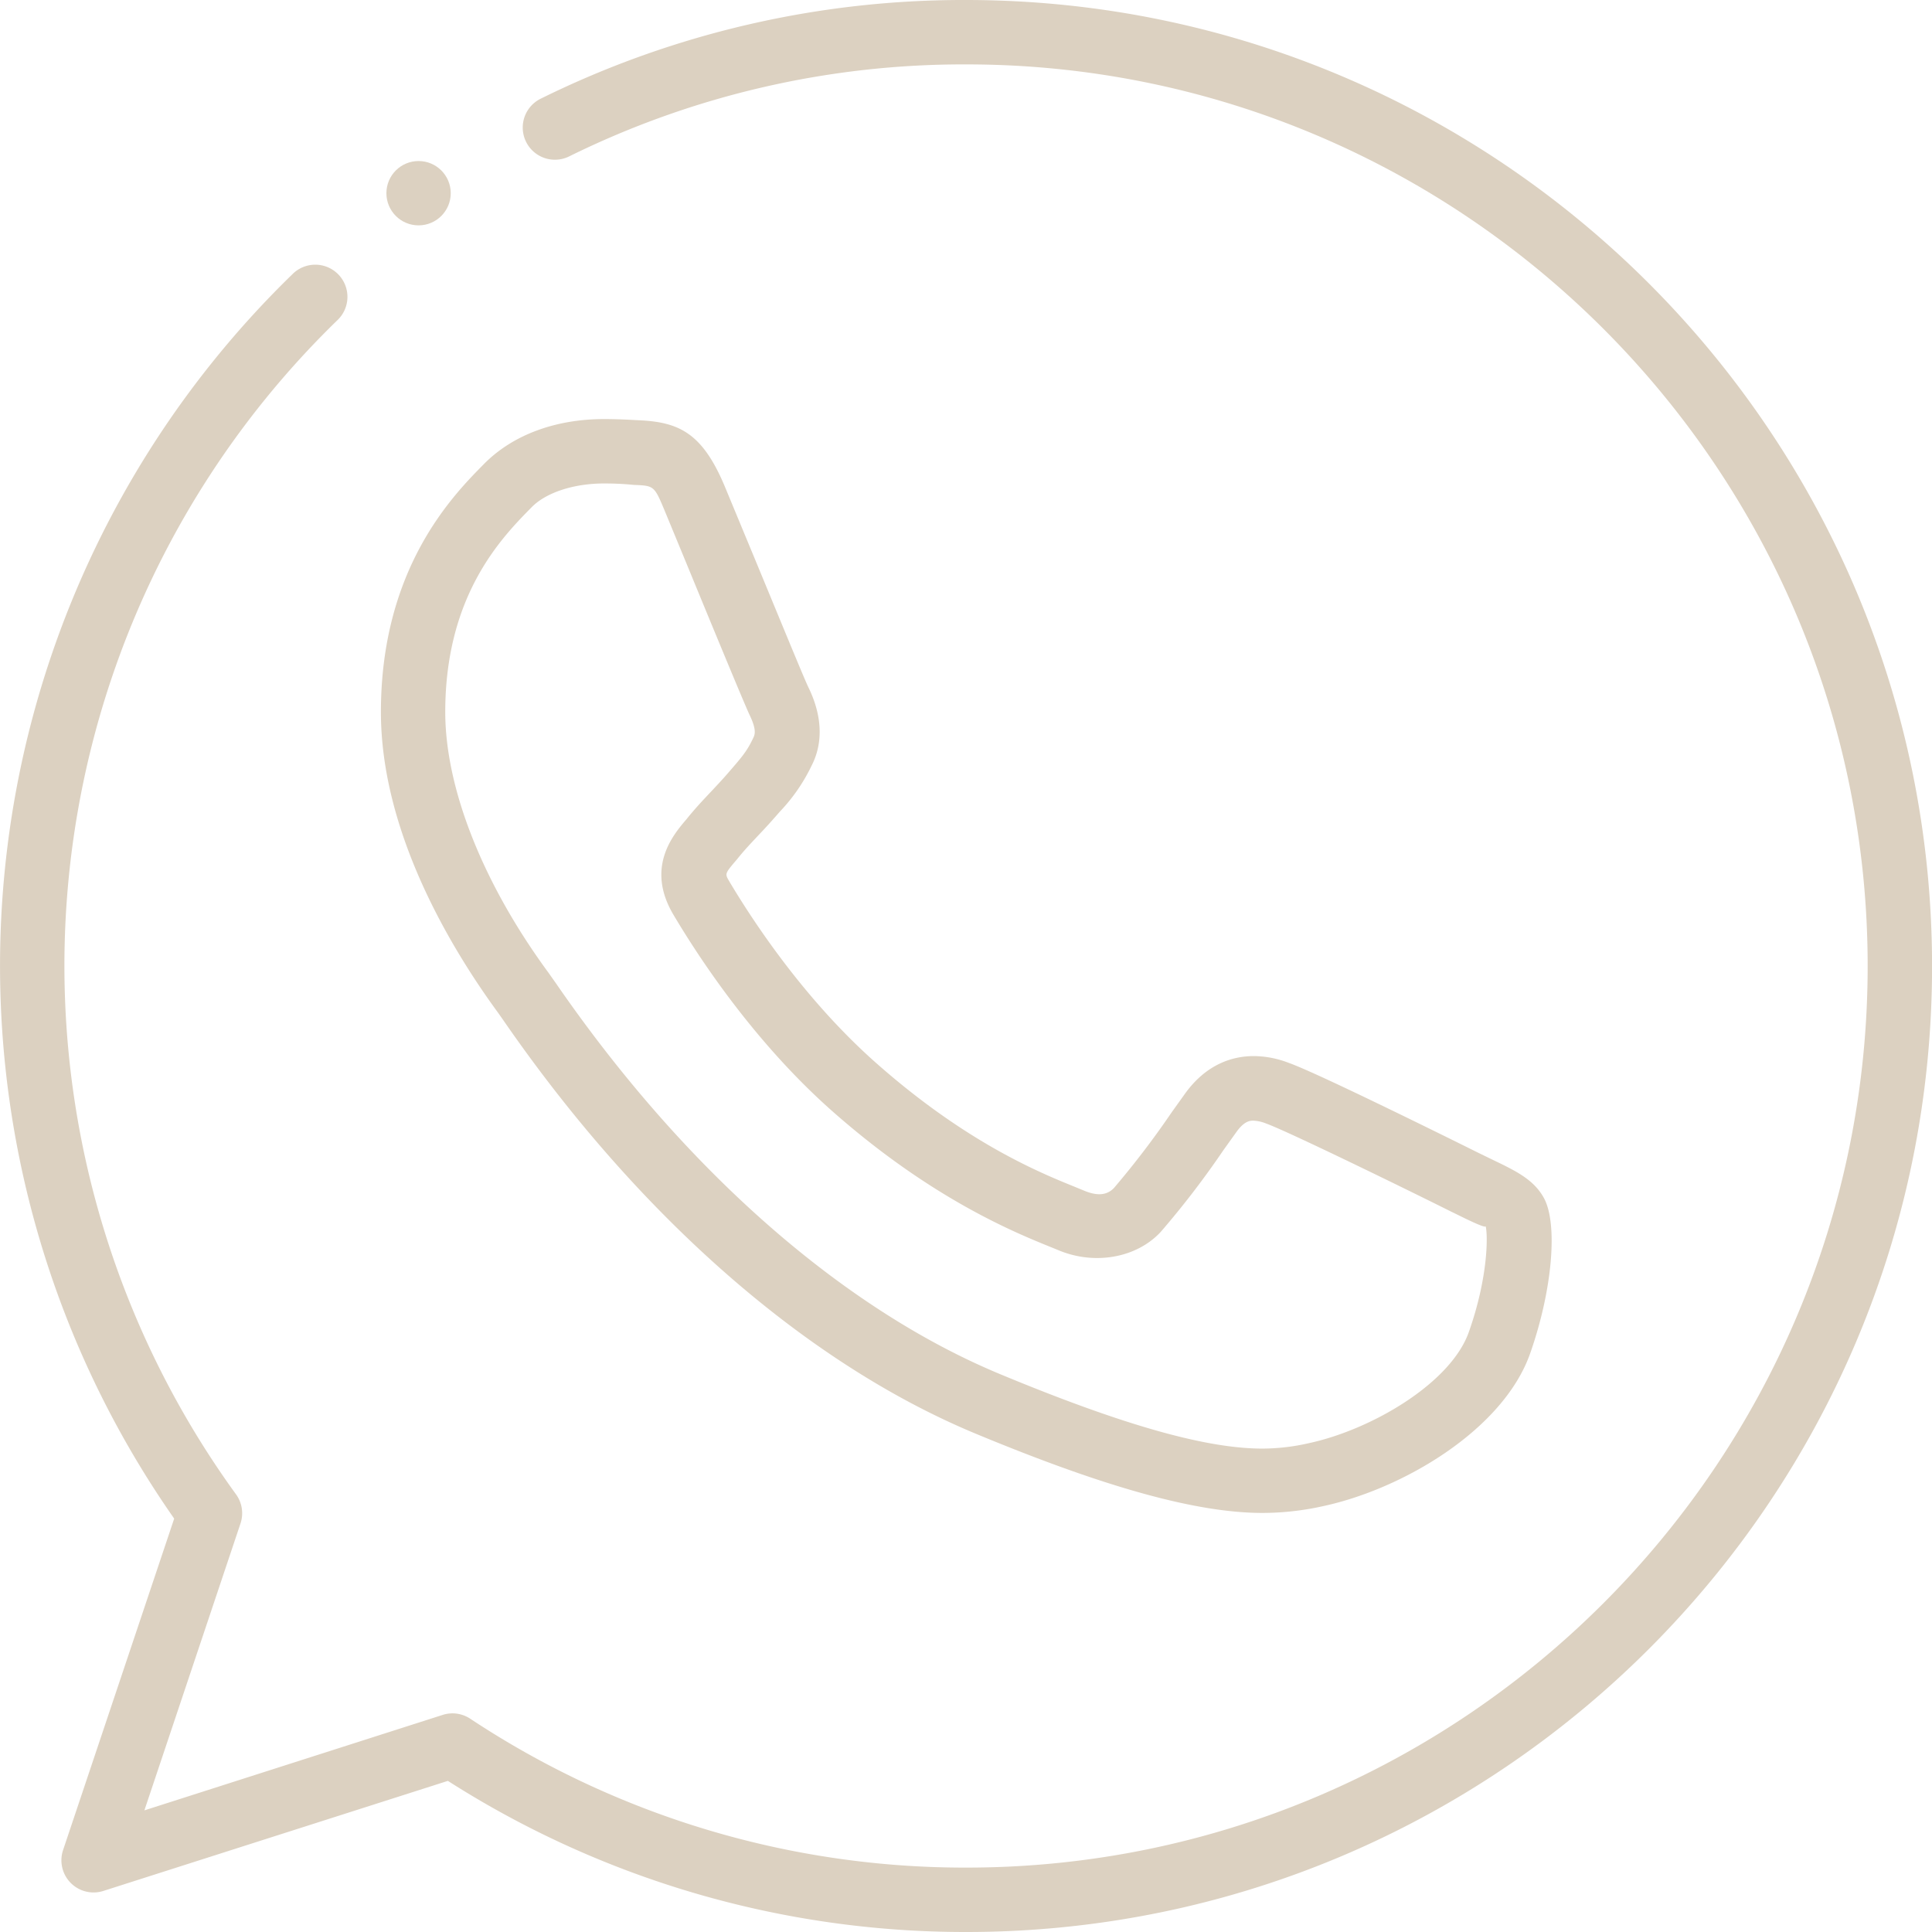
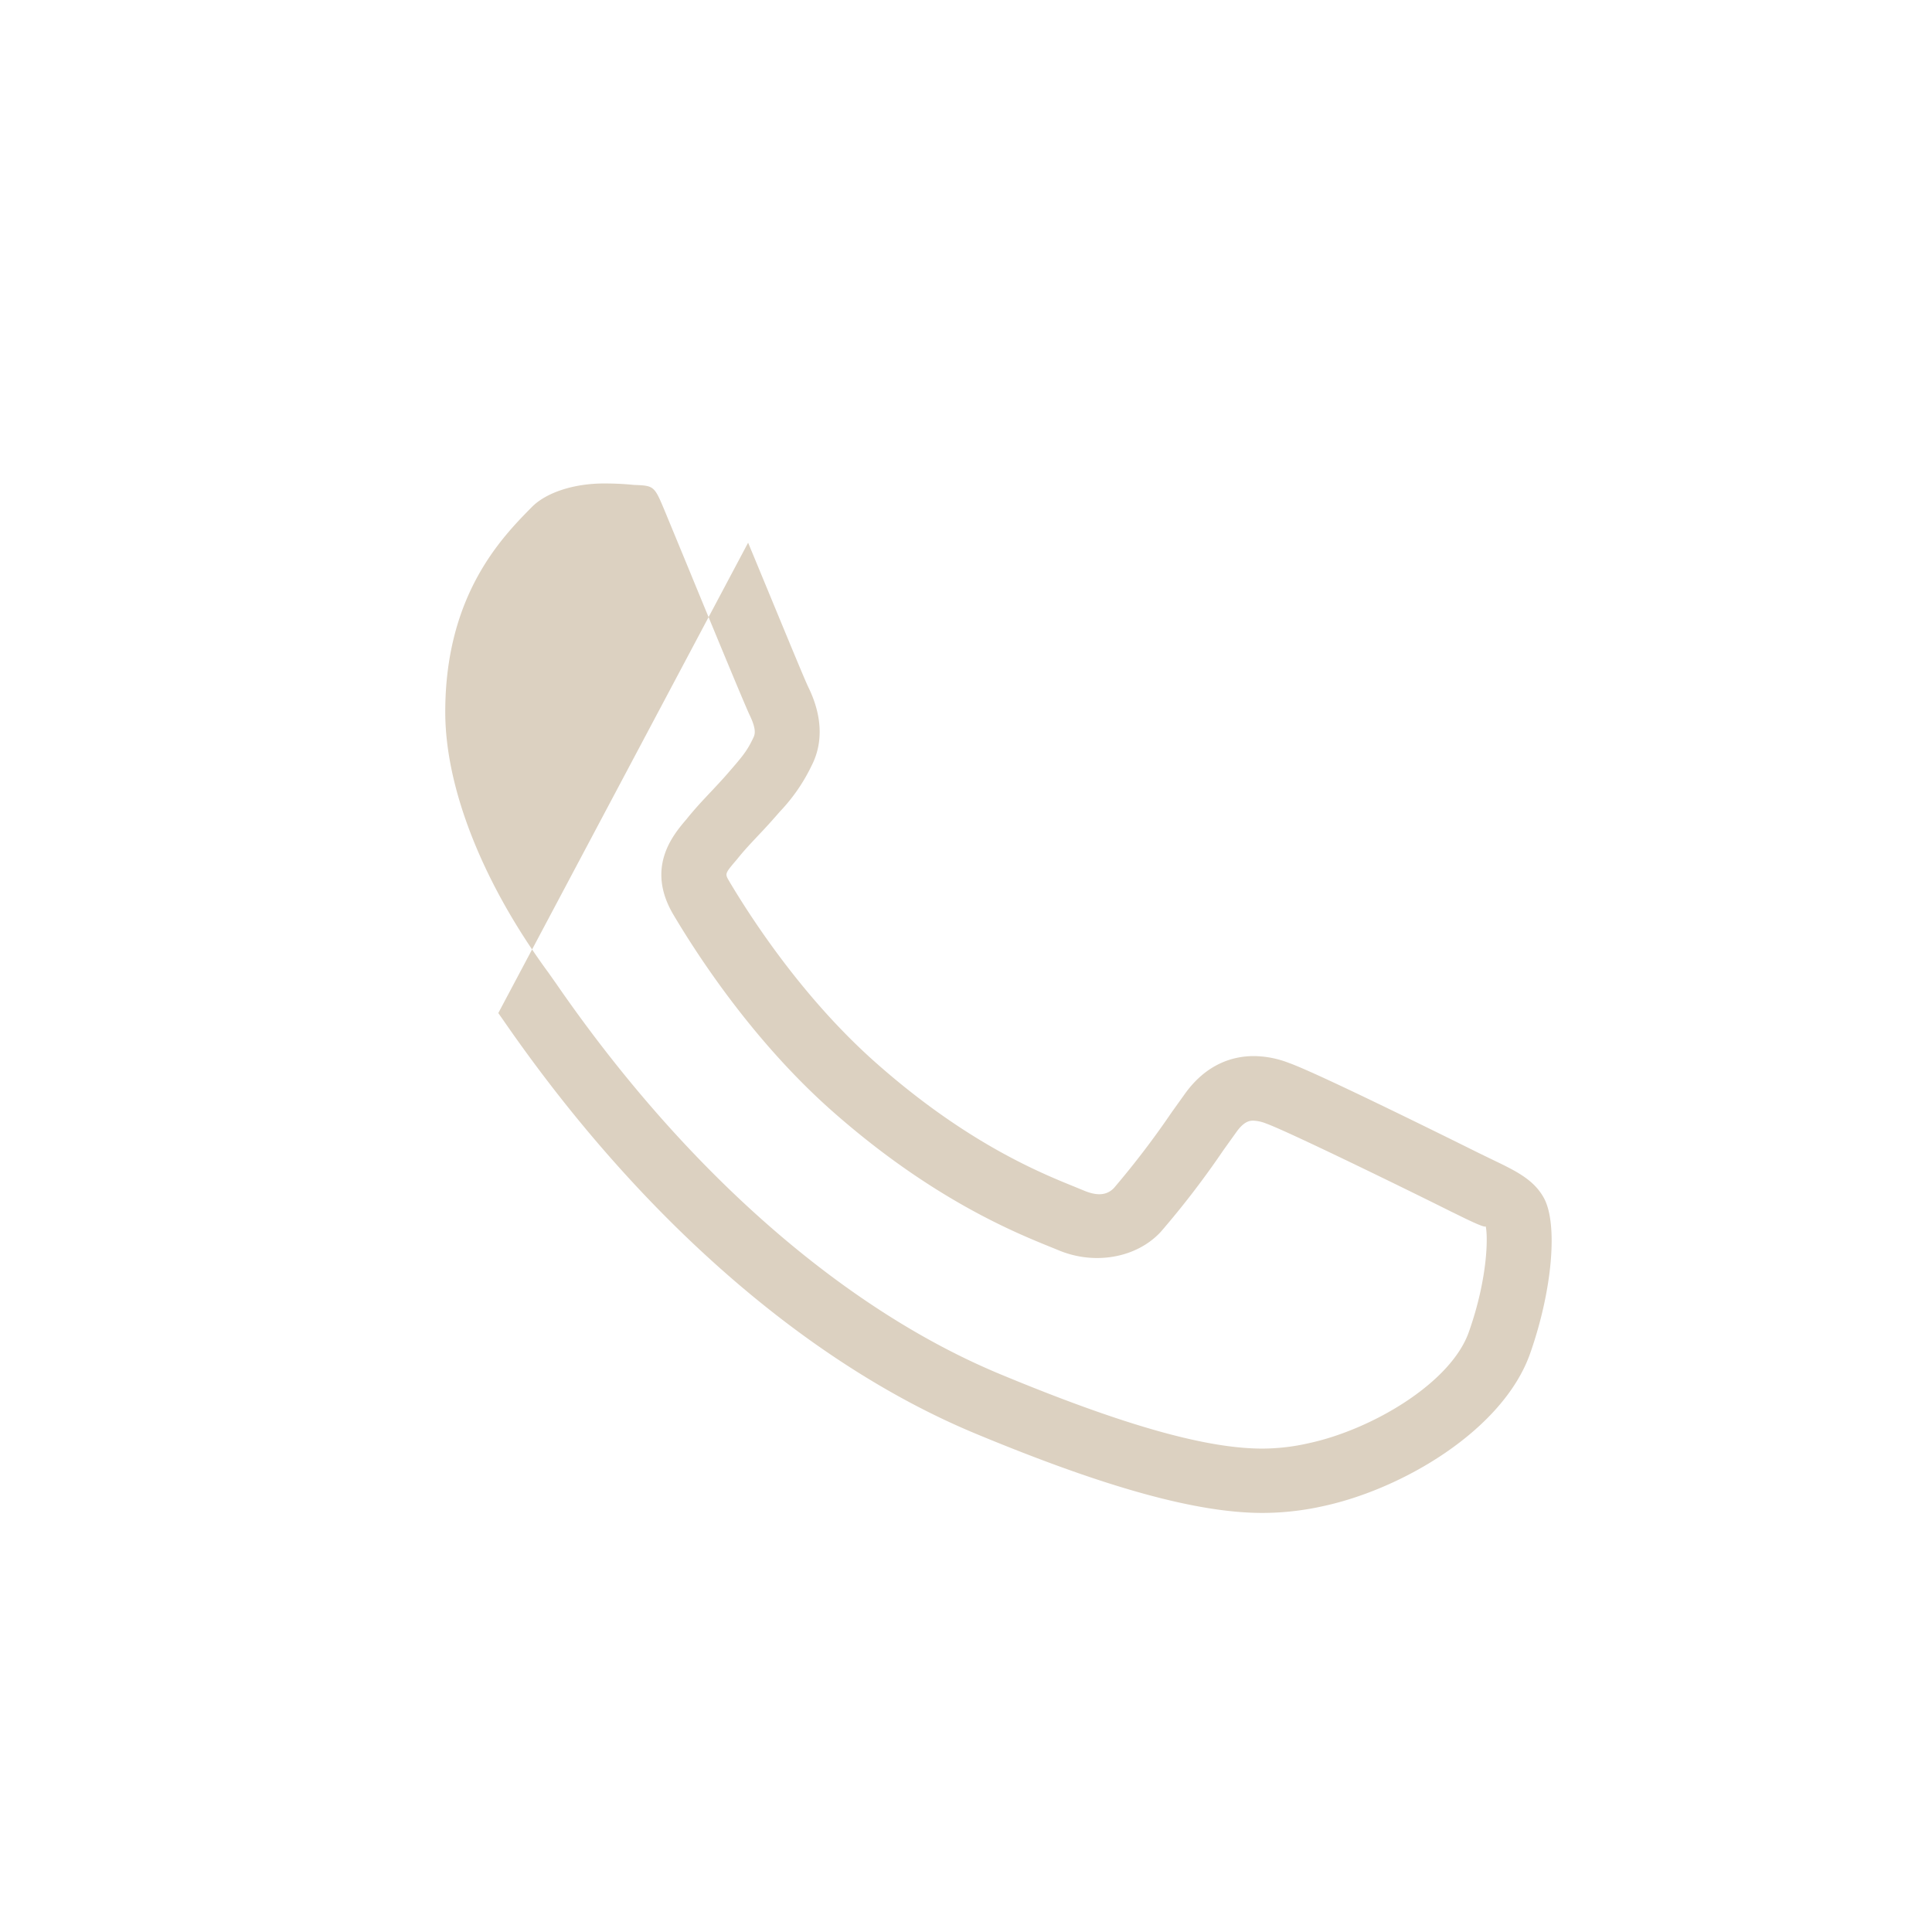
<svg xmlns="http://www.w3.org/2000/svg" viewBox="0 0 309.9 309.9">
  <defs>
    <style>.cls-1{fill:#dcd1c1;}</style>
  </defs>
  <g id="Capa_2" data-name="Capa 2">
    <g id="whatsapp">
-       <path class="cls-1" d="M155,309.9a154.07,154.07,0,0,1-83.16-24.24L16.59,303.31a5.16,5.16,0,0,1-6.47-6.56l17.82-53.16A154.67,154.67,0,0,1,46.89,44a5.16,5.16,0,1,1,7.2,7.39A144.34,144.34,0,0,0,37.86,239.7a5.16,5.16,0,0,1,.71,4.69l-15.41,46L71,275.08a5.15,5.15,0,0,1,4.43.61A143.68,143.68,0,0,0,155,299.57c79.73,0,144.58-64.87,144.58-144.62S234.72,10.33,155,10.33h0A142.88,142.88,0,0,0,91.29,25.09a5.16,5.16,0,1,1-4.56-9.26A153.07,153.07,0,0,1,154.91,0c85.49,0,155,69.51,155,155S240.4,309.9,155,309.9Z" />
-       <path class="cls-1" d="M202.49,242.68h0c-10.44,0-25-4-45.86-12.66-27.2-11.26-54.16-34.86-75.92-66.41l-.78-1.11c-7.19-9.82-18.83-28.64-18.83-48.29,0-23,11.52-34.71,16.45-39.7,4.64-4.76,11.57-7.29,19.36-7.29,2,0,3.71.09,5.32.18,6.56.26,10.36,1.91,14,10.56L120,87.05c4,9.62,8.85,21.49,9.62,23.09s3.42,7.11.56,12.68a28.53,28.53,0,0,1-5.09,7.37c-1.44,1.66-2.4,2.7-3.38,3.73-1.14,1.22-2.3,2.42-3.45,3.87-2,2.34-2,2.34-1.33,3.5,3.83,6.46,12,18.86,23.28,28.93,14.69,13.07,26.56,17.87,32.26,20.18l1.41.58c1.5.62,3.39,1.07,4.81-.43a140,140,0,0,0,9.23-12.1l2.06-2.88c3.6-5.09,8-6.17,11.13-6.17a15.76,15.76,0,0,1,5.61,1.09c4.81,1.67,30.08,14.26,30.34,14.39l2.43,1.18c3.61,1.74,6.47,3.11,8.1,6,2.36,4.11,1.43,14.89-2.16,25.07-4.31,12.18-20.32,21.69-33.19,24.46A45,45,0,0,1,202.49,242.68ZM96.9,77.55c-4.88,0-9.32,1.46-11.62,3.81-4.76,4.83-13.86,14.06-13.86,32.85,0,12.2,6,27.46,16.58,41.85l1.2,1.7c20.64,29.94,46,52.22,71.37,62.72,19.55,8.11,32.87,11.88,41.91,11.88h0a33.72,33.72,0,0,0,7.51-.88c10-2.16,22.7-9.59,25.61-17.8,3.14-8.86,3.07-15.66,2.7-17,0,.32-1.88-.56-3.38-1.28l-2.57-1.26c-7.24-3.62-26-12.77-29.23-13.91a6,6,0,0,0-2.09-.47c-.46,0-1.42,0-2.72,1.84l-2.07,2.89a142.49,142.49,0,0,1-10.08,13.14c-3.9,4.17-10.58,5.32-16.33,2.93l-1.32-.54c-5.75-2.33-19.23-7.78-35.25-22-12.36-11-21.17-24.41-25.32-31.43-4.37-7.53.06-12.71,2.19-15.2,1.35-1.69,2.67-3.08,4-4.49.86-.92,1.73-1.84,2.62-2.87,2.32-2.67,3.09-3.56,4.09-5.7.3-.59.47-1.43-.61-3.66-.78-1.65-5.8-13.78-9.84-23.61L106.65,82c-1.71-4.09-1.71-4.09-5-4.22C100.21,77.63,98.64,77.55,96.9,77.55Z" />
-       <circle class="cls-1" cx="67.14" cy="30.99" r="5.16" />
+       <path class="cls-1" d="M202.49,242.68h0c-10.44,0-25-4-45.86-12.66-27.2-11.26-54.16-34.86-75.92-66.41l-.78-1.11L120,87.05c4,9.62,8.85,21.49,9.62,23.09s3.42,7.11.56,12.68a28.53,28.53,0,0,1-5.09,7.37c-1.44,1.66-2.4,2.7-3.38,3.73-1.14,1.22-2.3,2.42-3.45,3.87-2,2.34-2,2.34-1.33,3.5,3.83,6.46,12,18.86,23.28,28.93,14.69,13.07,26.56,17.87,32.26,20.18l1.41.58c1.5.62,3.39,1.07,4.81-.43a140,140,0,0,0,9.23-12.1l2.06-2.88c3.6-5.09,8-6.17,11.13-6.17a15.76,15.76,0,0,1,5.61,1.09c4.81,1.67,30.08,14.26,30.34,14.39l2.43,1.18c3.61,1.74,6.47,3.11,8.1,6,2.36,4.11,1.43,14.89-2.16,25.07-4.31,12.18-20.32,21.69-33.19,24.46A45,45,0,0,1,202.49,242.68ZM96.9,77.55c-4.88,0-9.32,1.46-11.62,3.81-4.76,4.83-13.86,14.06-13.86,32.85,0,12.2,6,27.46,16.58,41.85l1.2,1.7c20.64,29.94,46,52.22,71.37,62.72,19.55,8.11,32.87,11.88,41.91,11.88h0a33.72,33.72,0,0,0,7.51-.88c10-2.16,22.7-9.59,25.61-17.8,3.14-8.86,3.07-15.66,2.7-17,0,.32-1.88-.56-3.38-1.28l-2.57-1.26c-7.24-3.62-26-12.77-29.23-13.91a6,6,0,0,0-2.09-.47c-.46,0-1.42,0-2.72,1.84l-2.07,2.89a142.49,142.49,0,0,1-10.08,13.14c-3.9,4.17-10.58,5.32-16.33,2.93l-1.32-.54c-5.75-2.33-19.23-7.78-35.25-22-12.36-11-21.17-24.41-25.32-31.43-4.37-7.53.06-12.71,2.19-15.2,1.35-1.69,2.67-3.08,4-4.49.86-.92,1.73-1.84,2.62-2.87,2.32-2.67,3.09-3.56,4.09-5.7.3-.59.47-1.43-.61-3.66-.78-1.65-5.8-13.78-9.84-23.61L106.65,82c-1.71-4.09-1.71-4.09-5-4.22C100.21,77.63,98.64,77.55,96.9,77.55Z" />
    </g>
  </g>
</svg>